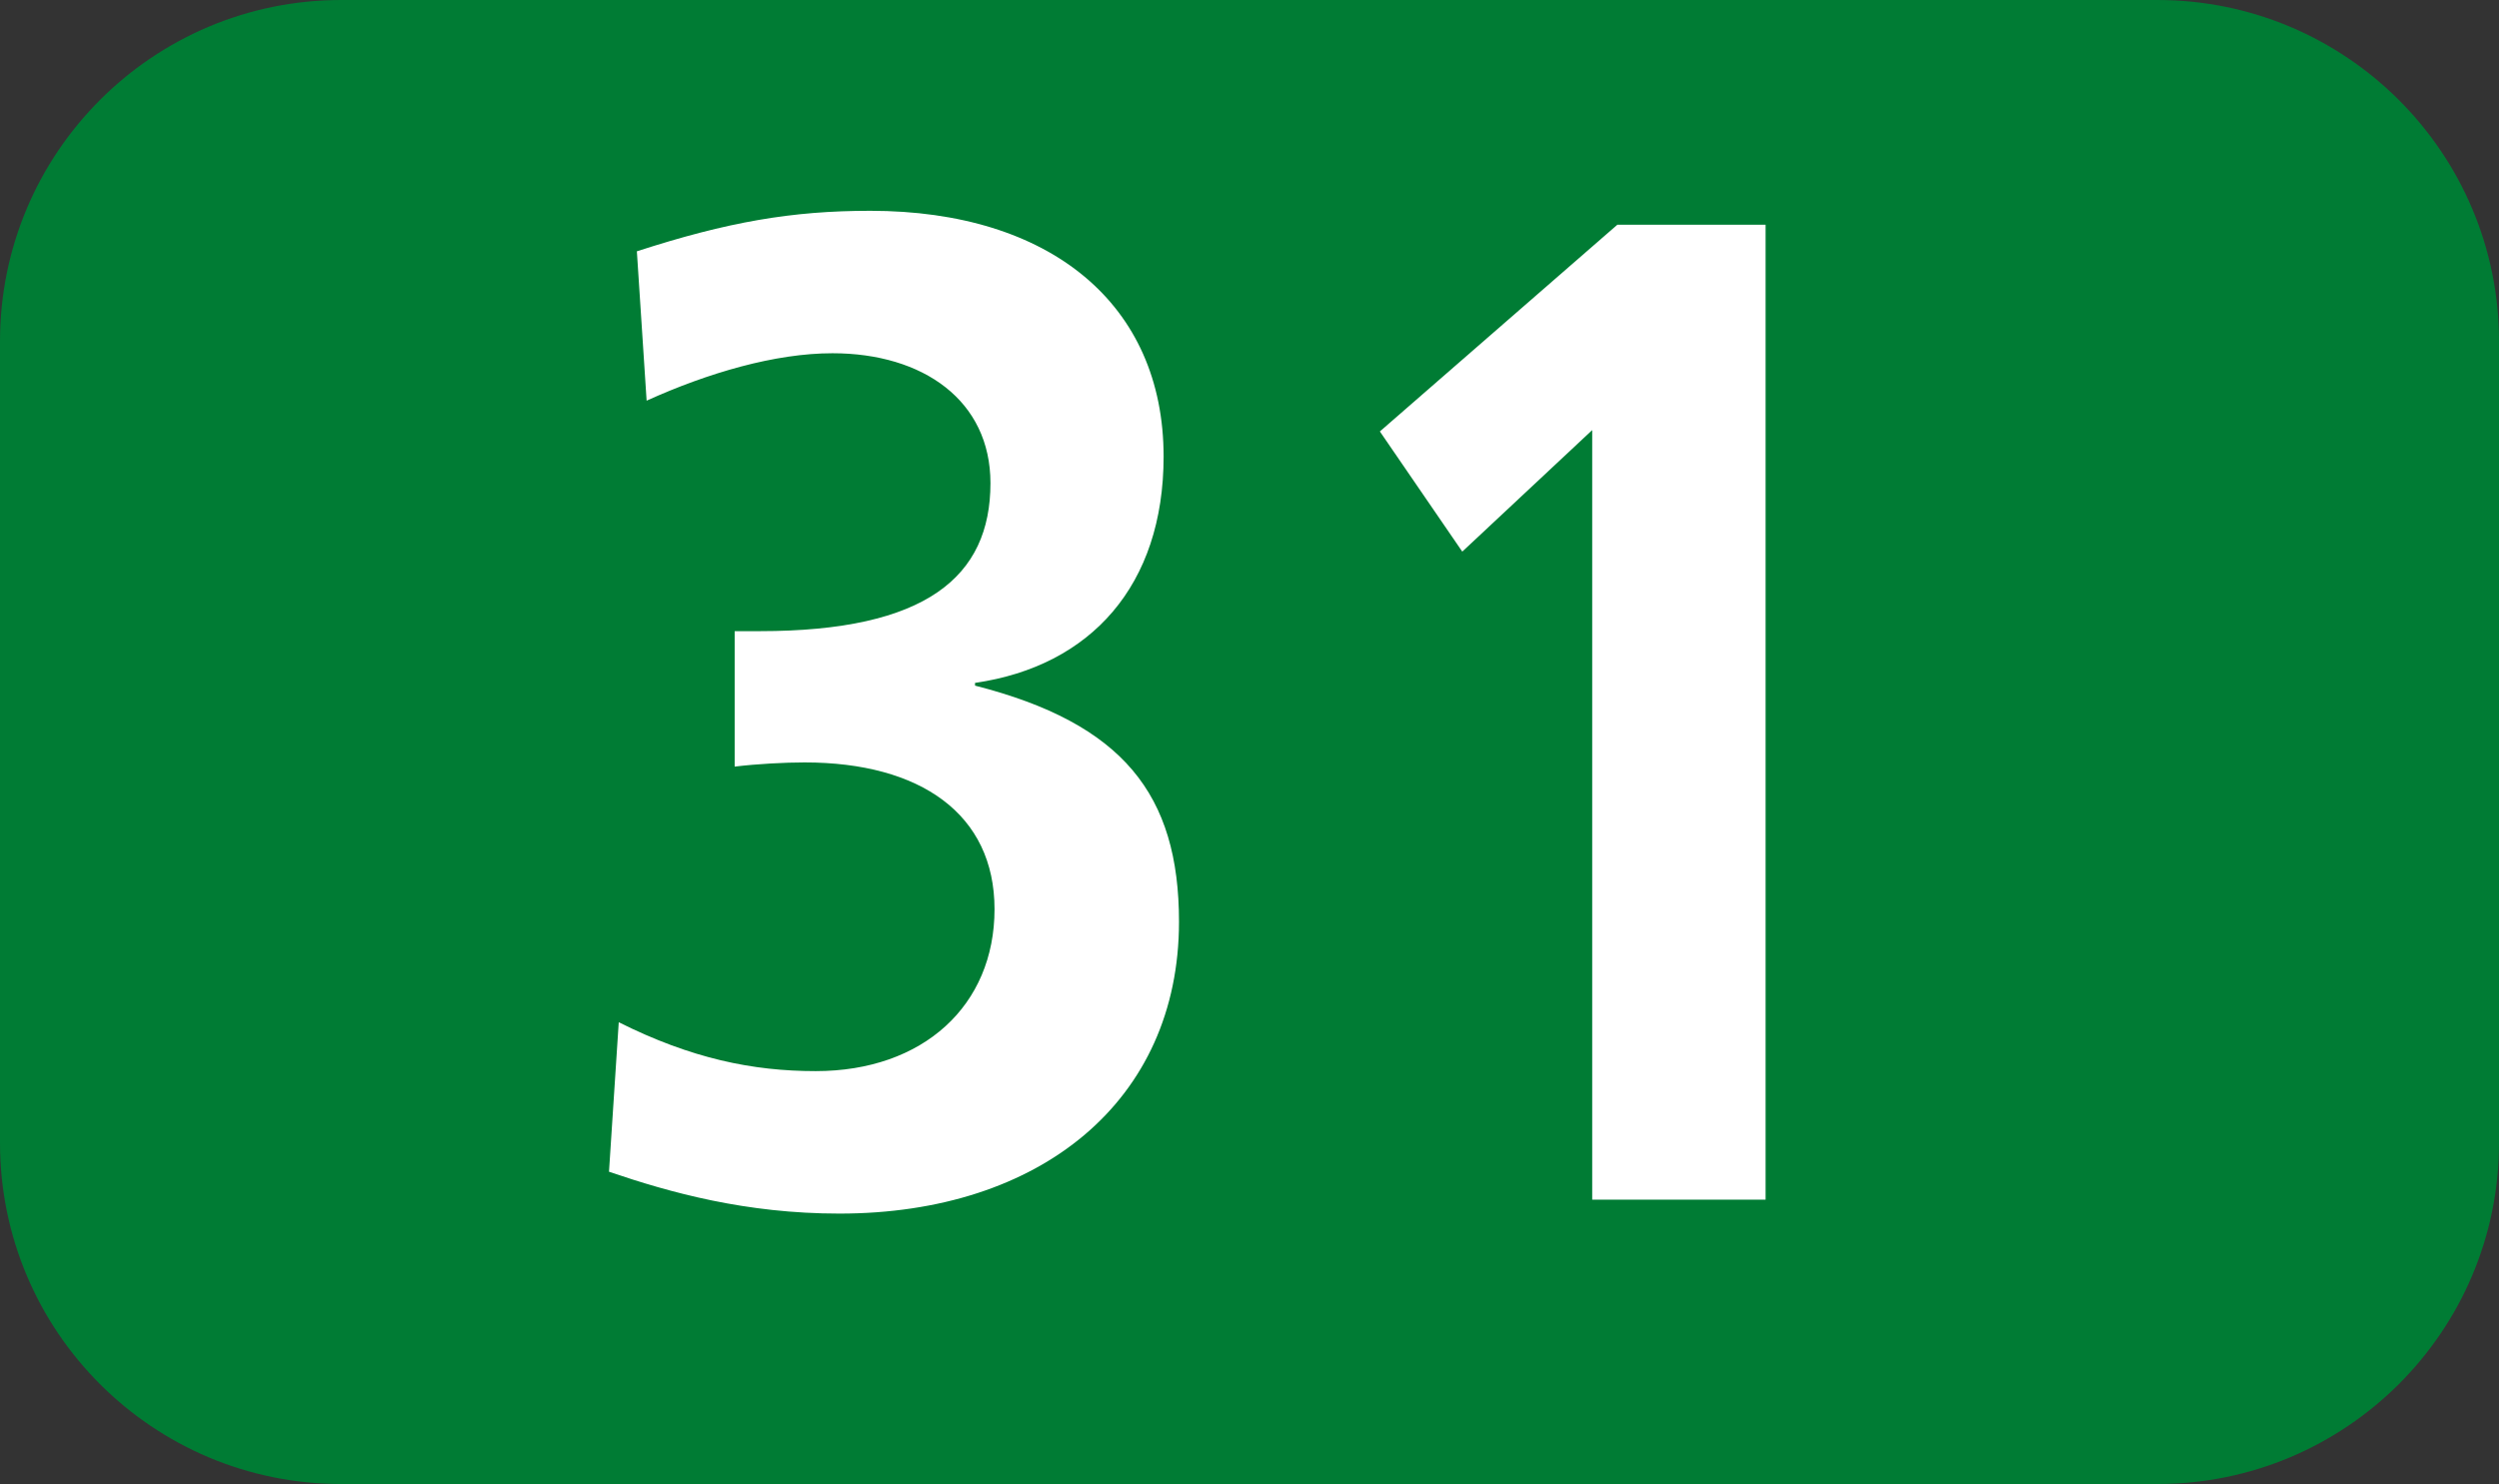
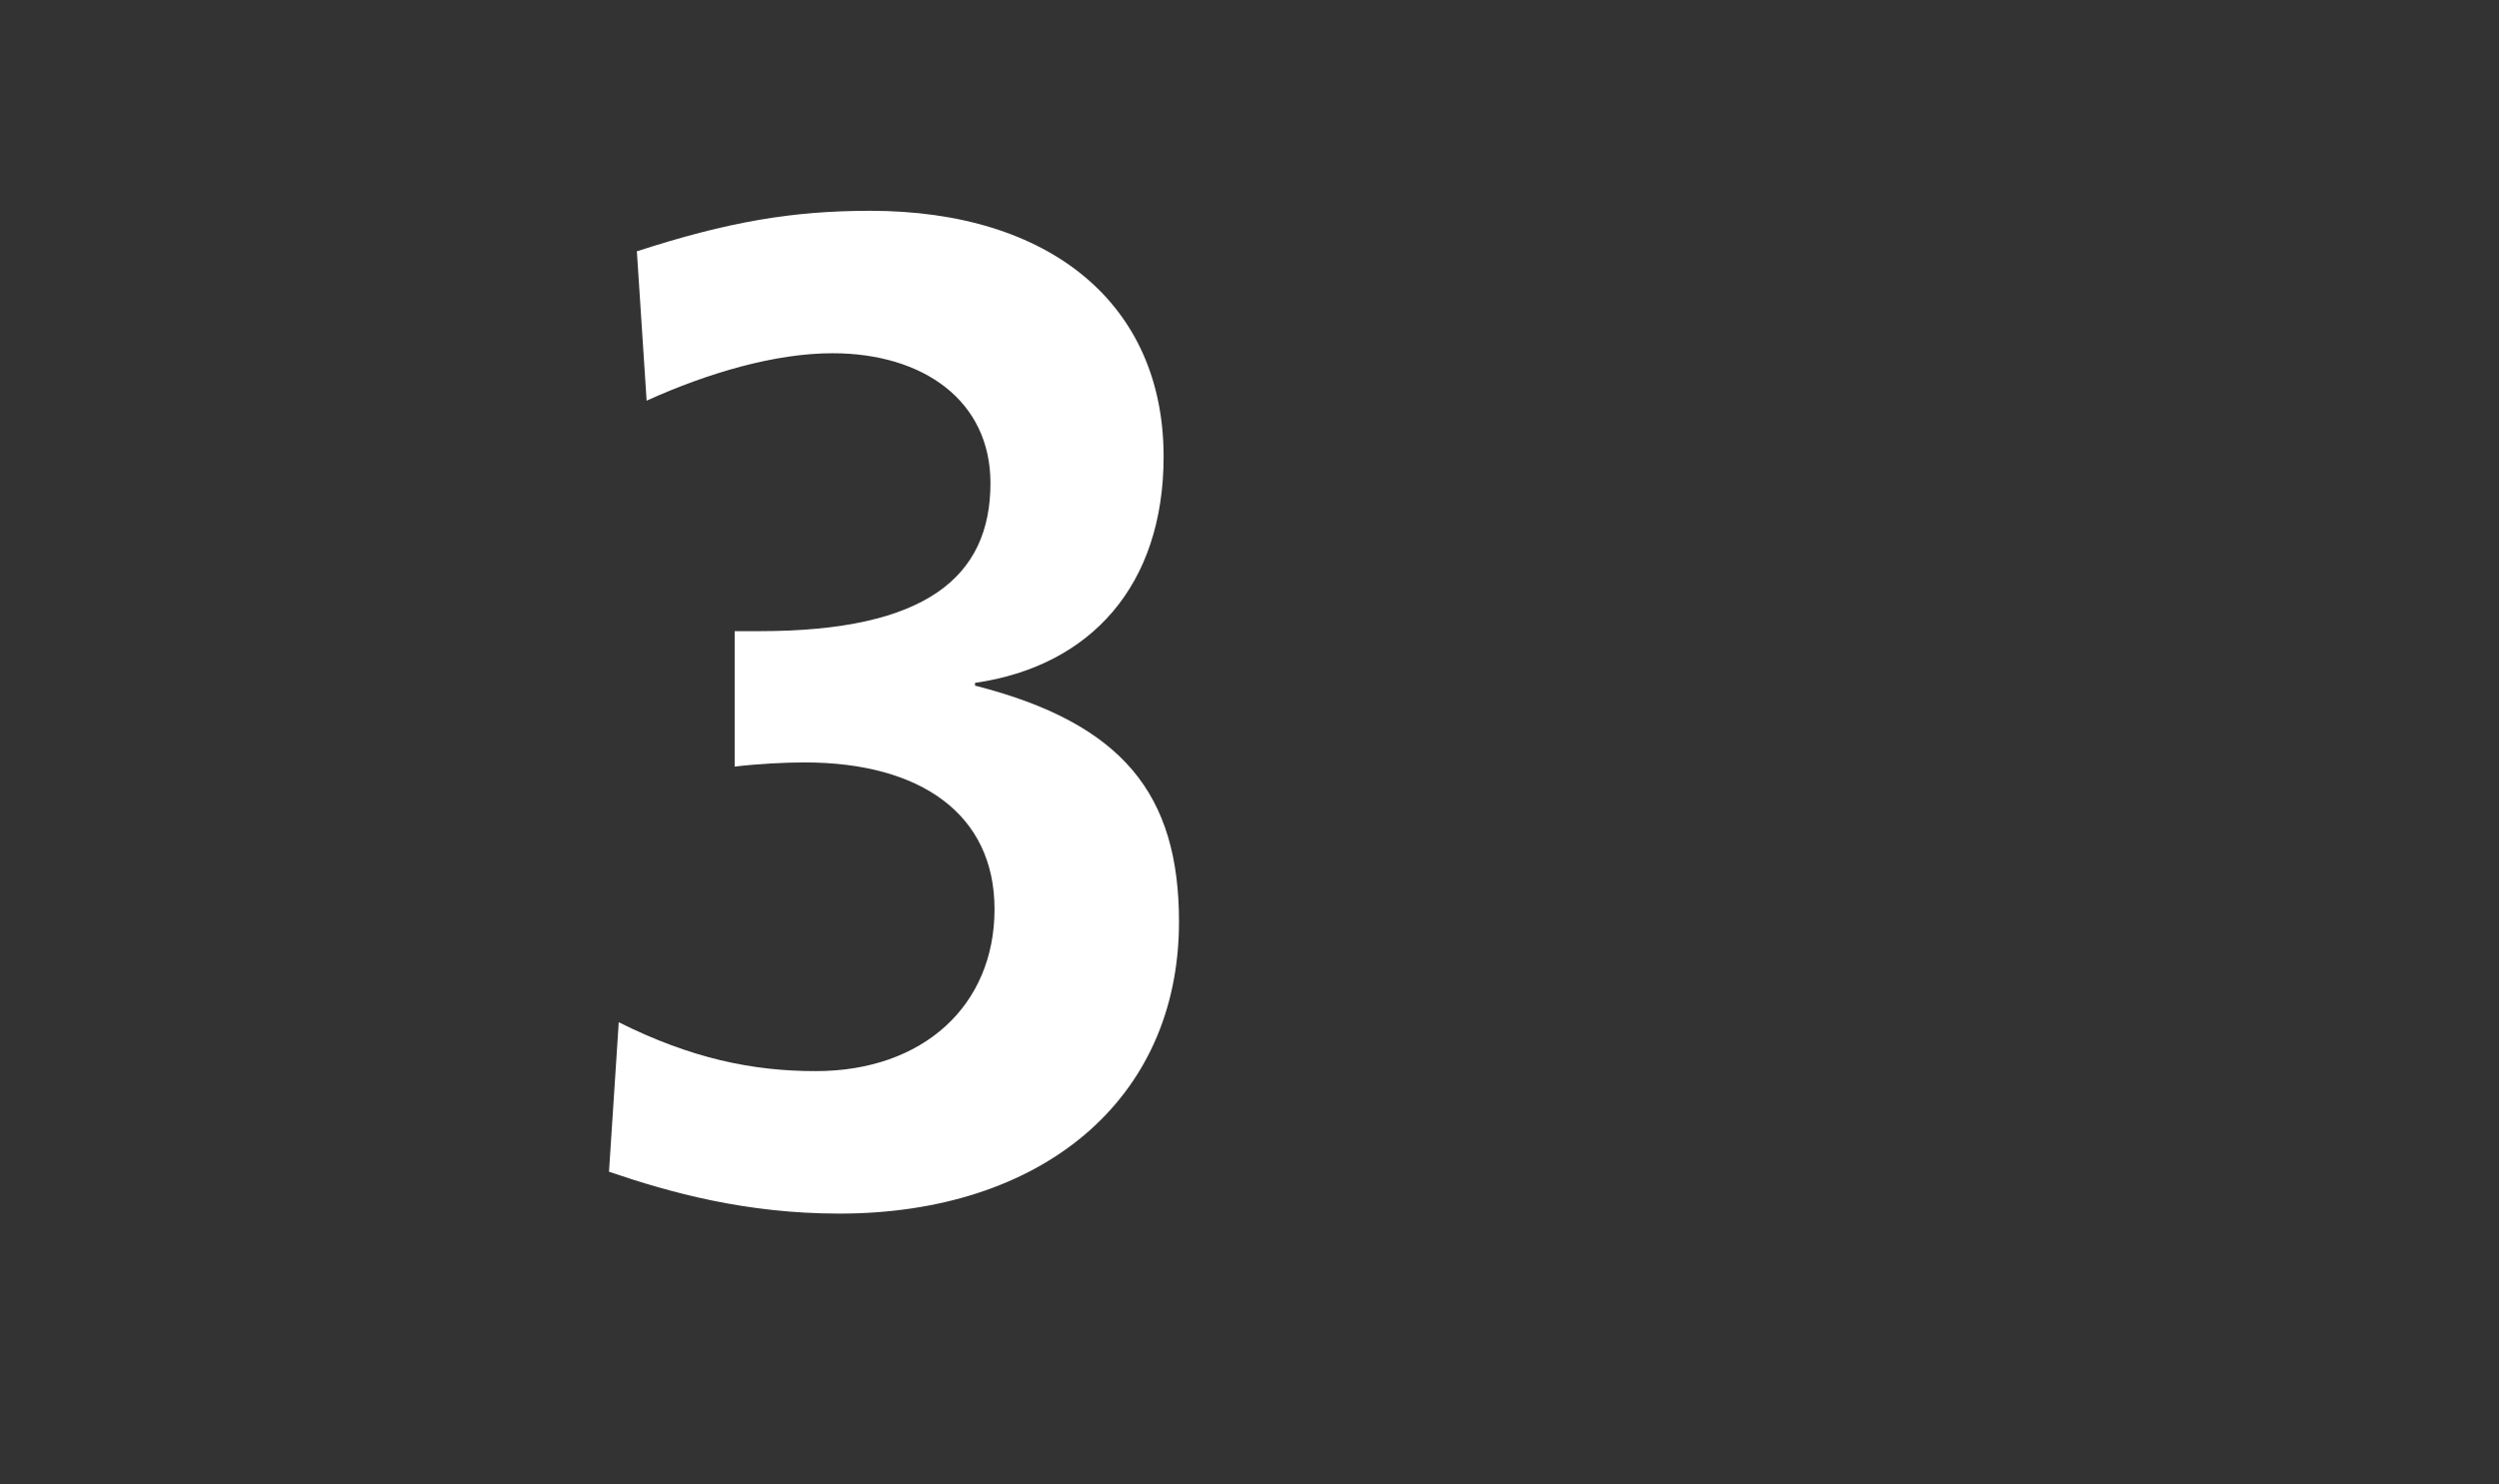
<svg xmlns="http://www.w3.org/2000/svg" id="uuid-a58f039c-7127-4d8f-9b3d-fdd241bcf0a8" viewBox="0 0 127.15 75.529">
  <rect x="0" y="0" width="127.15" height="75.529" fill="#333333" stroke="none" />
  <defs>
    <style>.uuid-3613e483-c3cd-45ee-93b8-25b5a2efed49{fill:#fff;}.uuid-c9169690-8a58-4e70-8142-2c745586de25{fill:#007c34;fill-rule:evenodd;}</style>
  </defs>
  <g id="uuid-46be875d-b938-4410-b91a-12bb9d8b1f6b">
    <g>
-       <path class="uuid-c9169690-8a58-4e70-8142-2c745586de25" d="M0,17.375C0,7.781,7.772,0,17.366,0H109.765c9.595,0,17.386,7.781,17.386,17.375V58.163c0,9.59-7.791,17.365-17.386,17.365H17.366c-9.595,0-17.366-7.776-17.366-17.365V17.375Z" />
      <g>
        <path class="uuid-3613e483-c3cd-45ee-93b8-25b5a2efed49" d="M31.482,52.026c3.697,1.849,6.819,2.488,10.021,2.488,5.471,0,9.099-3.34,9.099-8.242,0-4.837-3.767-7.469-9.664-7.469-1.001,0-2.418,.074-3.558,.213v-6.894h1.279c8.465,0,11.736-2.77,11.736-7.533,0-4.198-3.42-6.611-8.039-6.611-2.914,0-6.324,.996-9.456,2.414l-.496-7.602c4.619-1.497,7.89-2.062,11.874-2.062,9.168,0,14.927,4.763,14.927,12.509,0,6.542-3.697,10.665-9.595,11.518v.139c7.533,1.923,10.378,5.546,10.378,12.018,0,9.099-7.037,14.853-17.276,14.853-4.768,0-8.604-1.066-11.726-2.131l.496-7.607Z" />
-         <path class="uuid-3613e483-c3cd-45ee-93b8-25b5a2efed49" d="M81.012,61.056V21.889l-6.611,6.185-4.193-6.116,12.083-10.521h7.543V61.056h-8.822Z" />
      </g>
    </g>
  </g>
</svg>